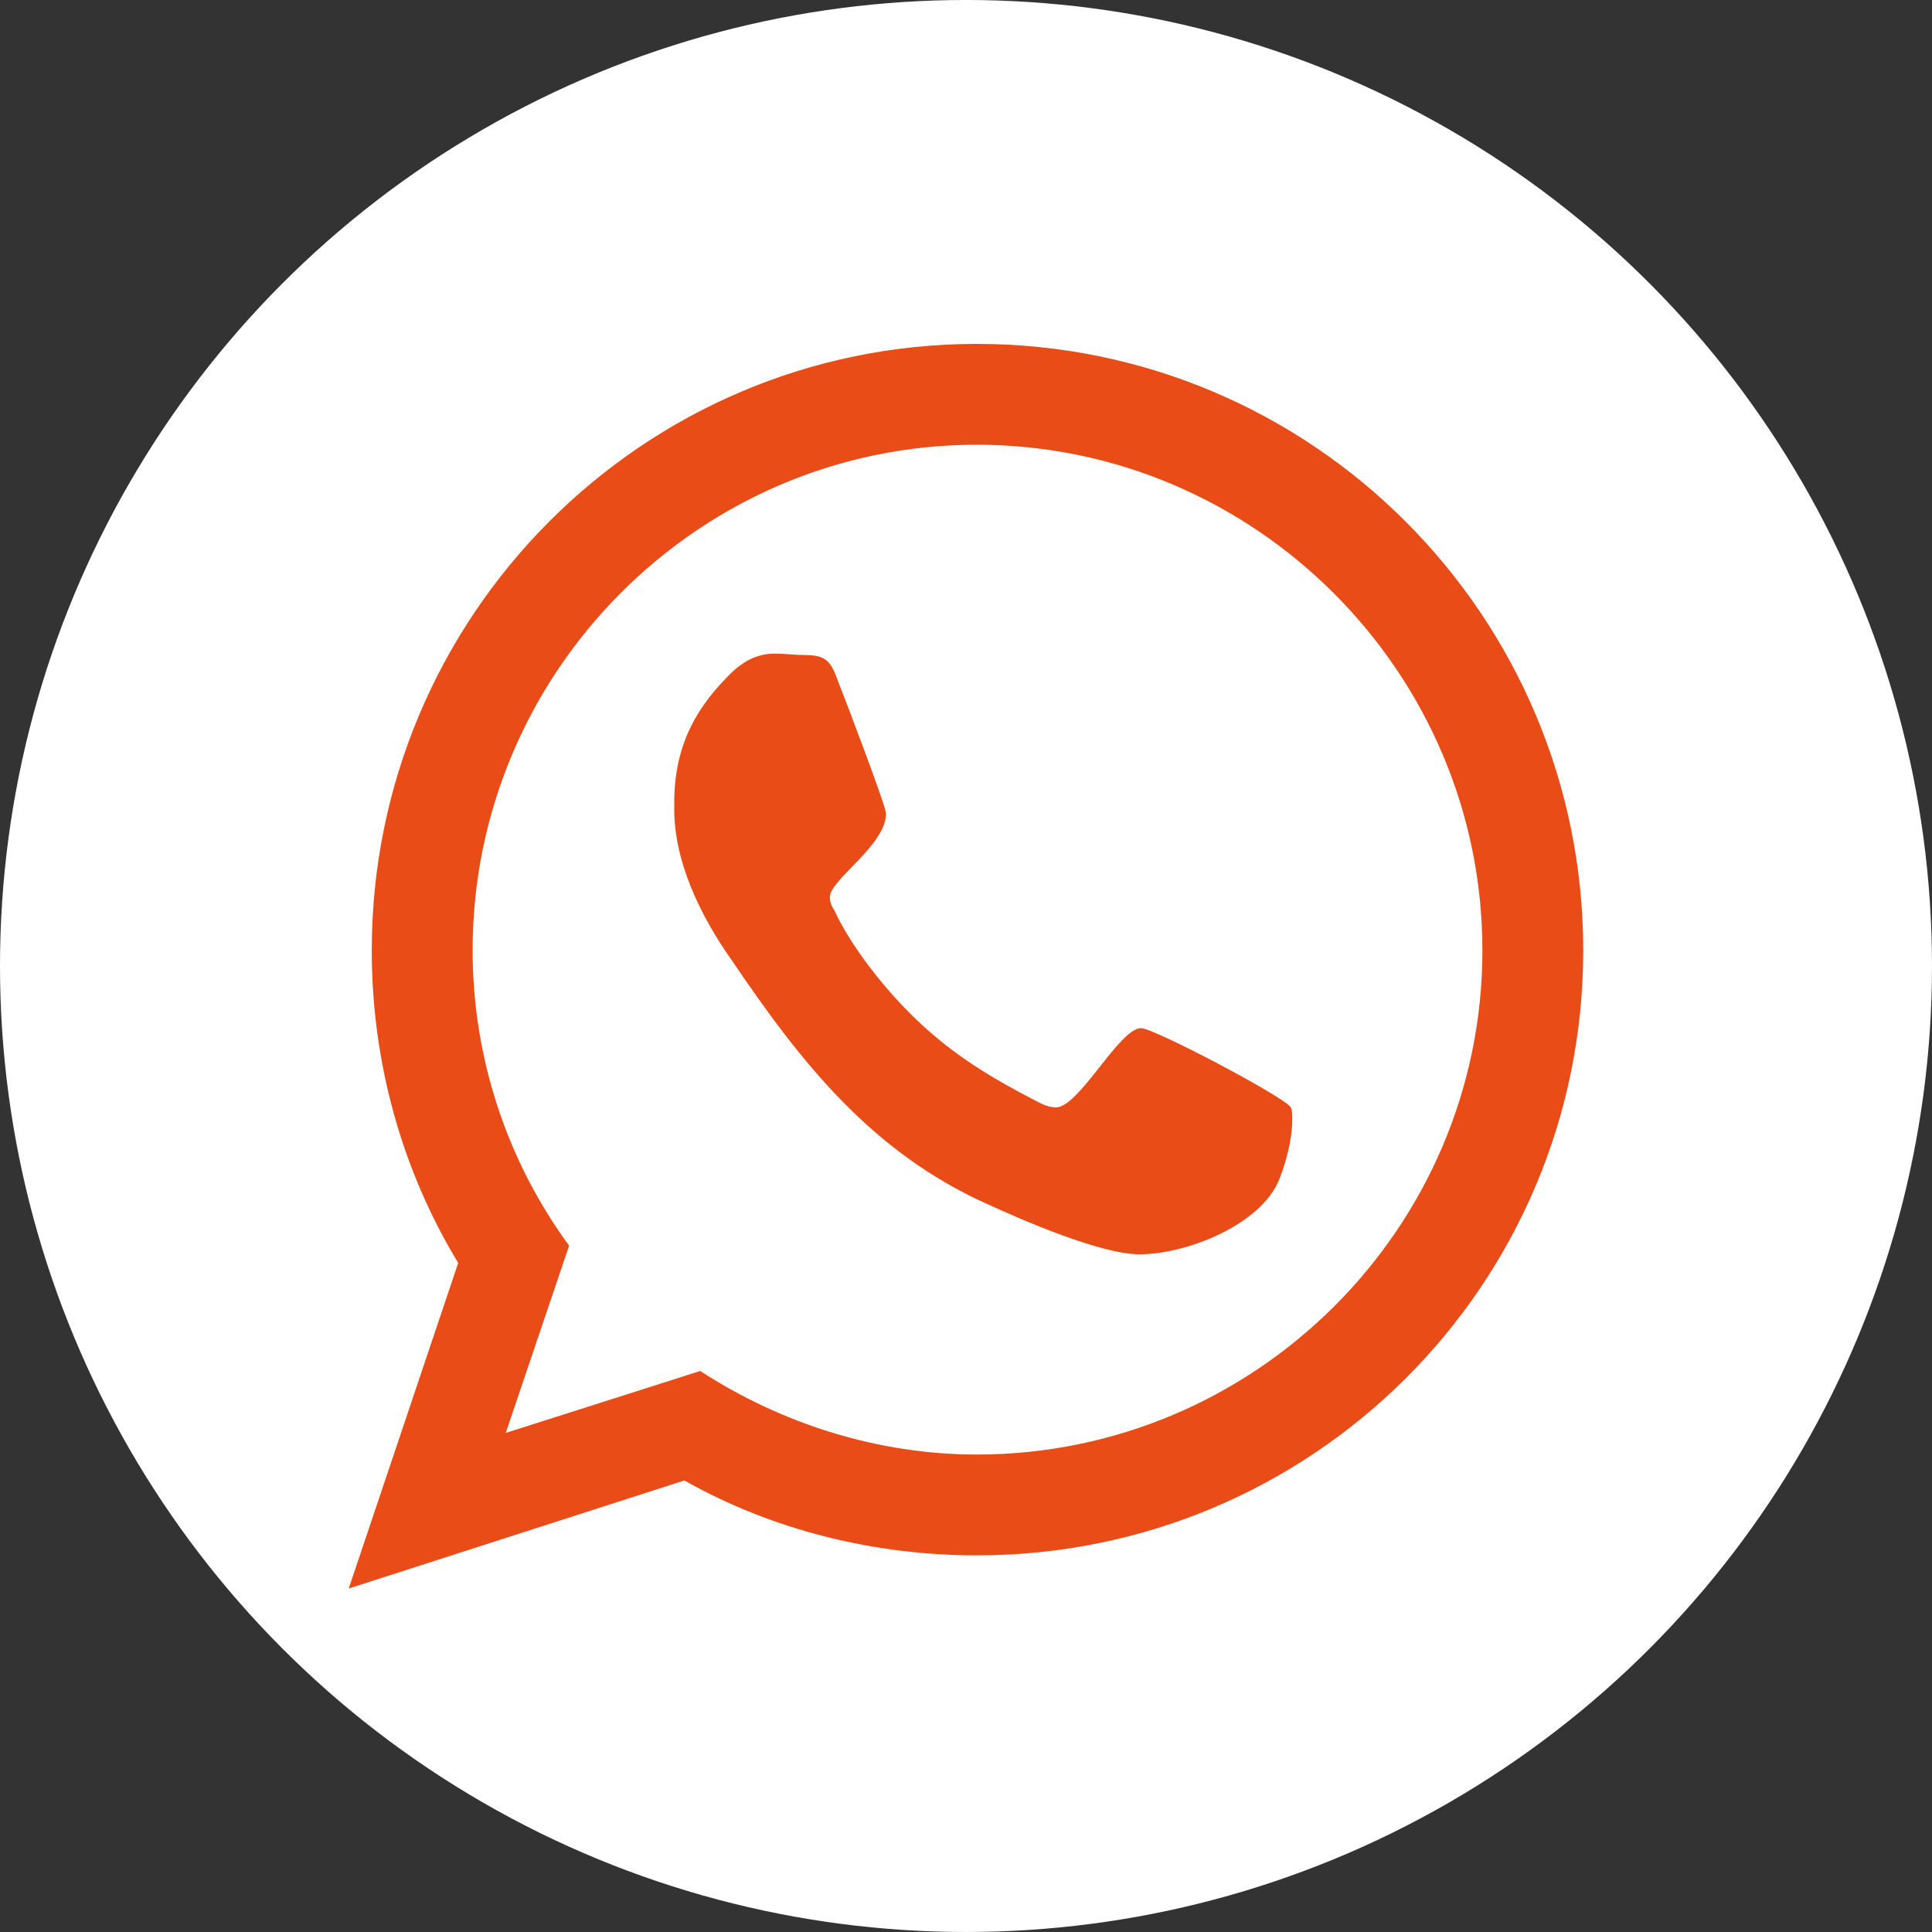
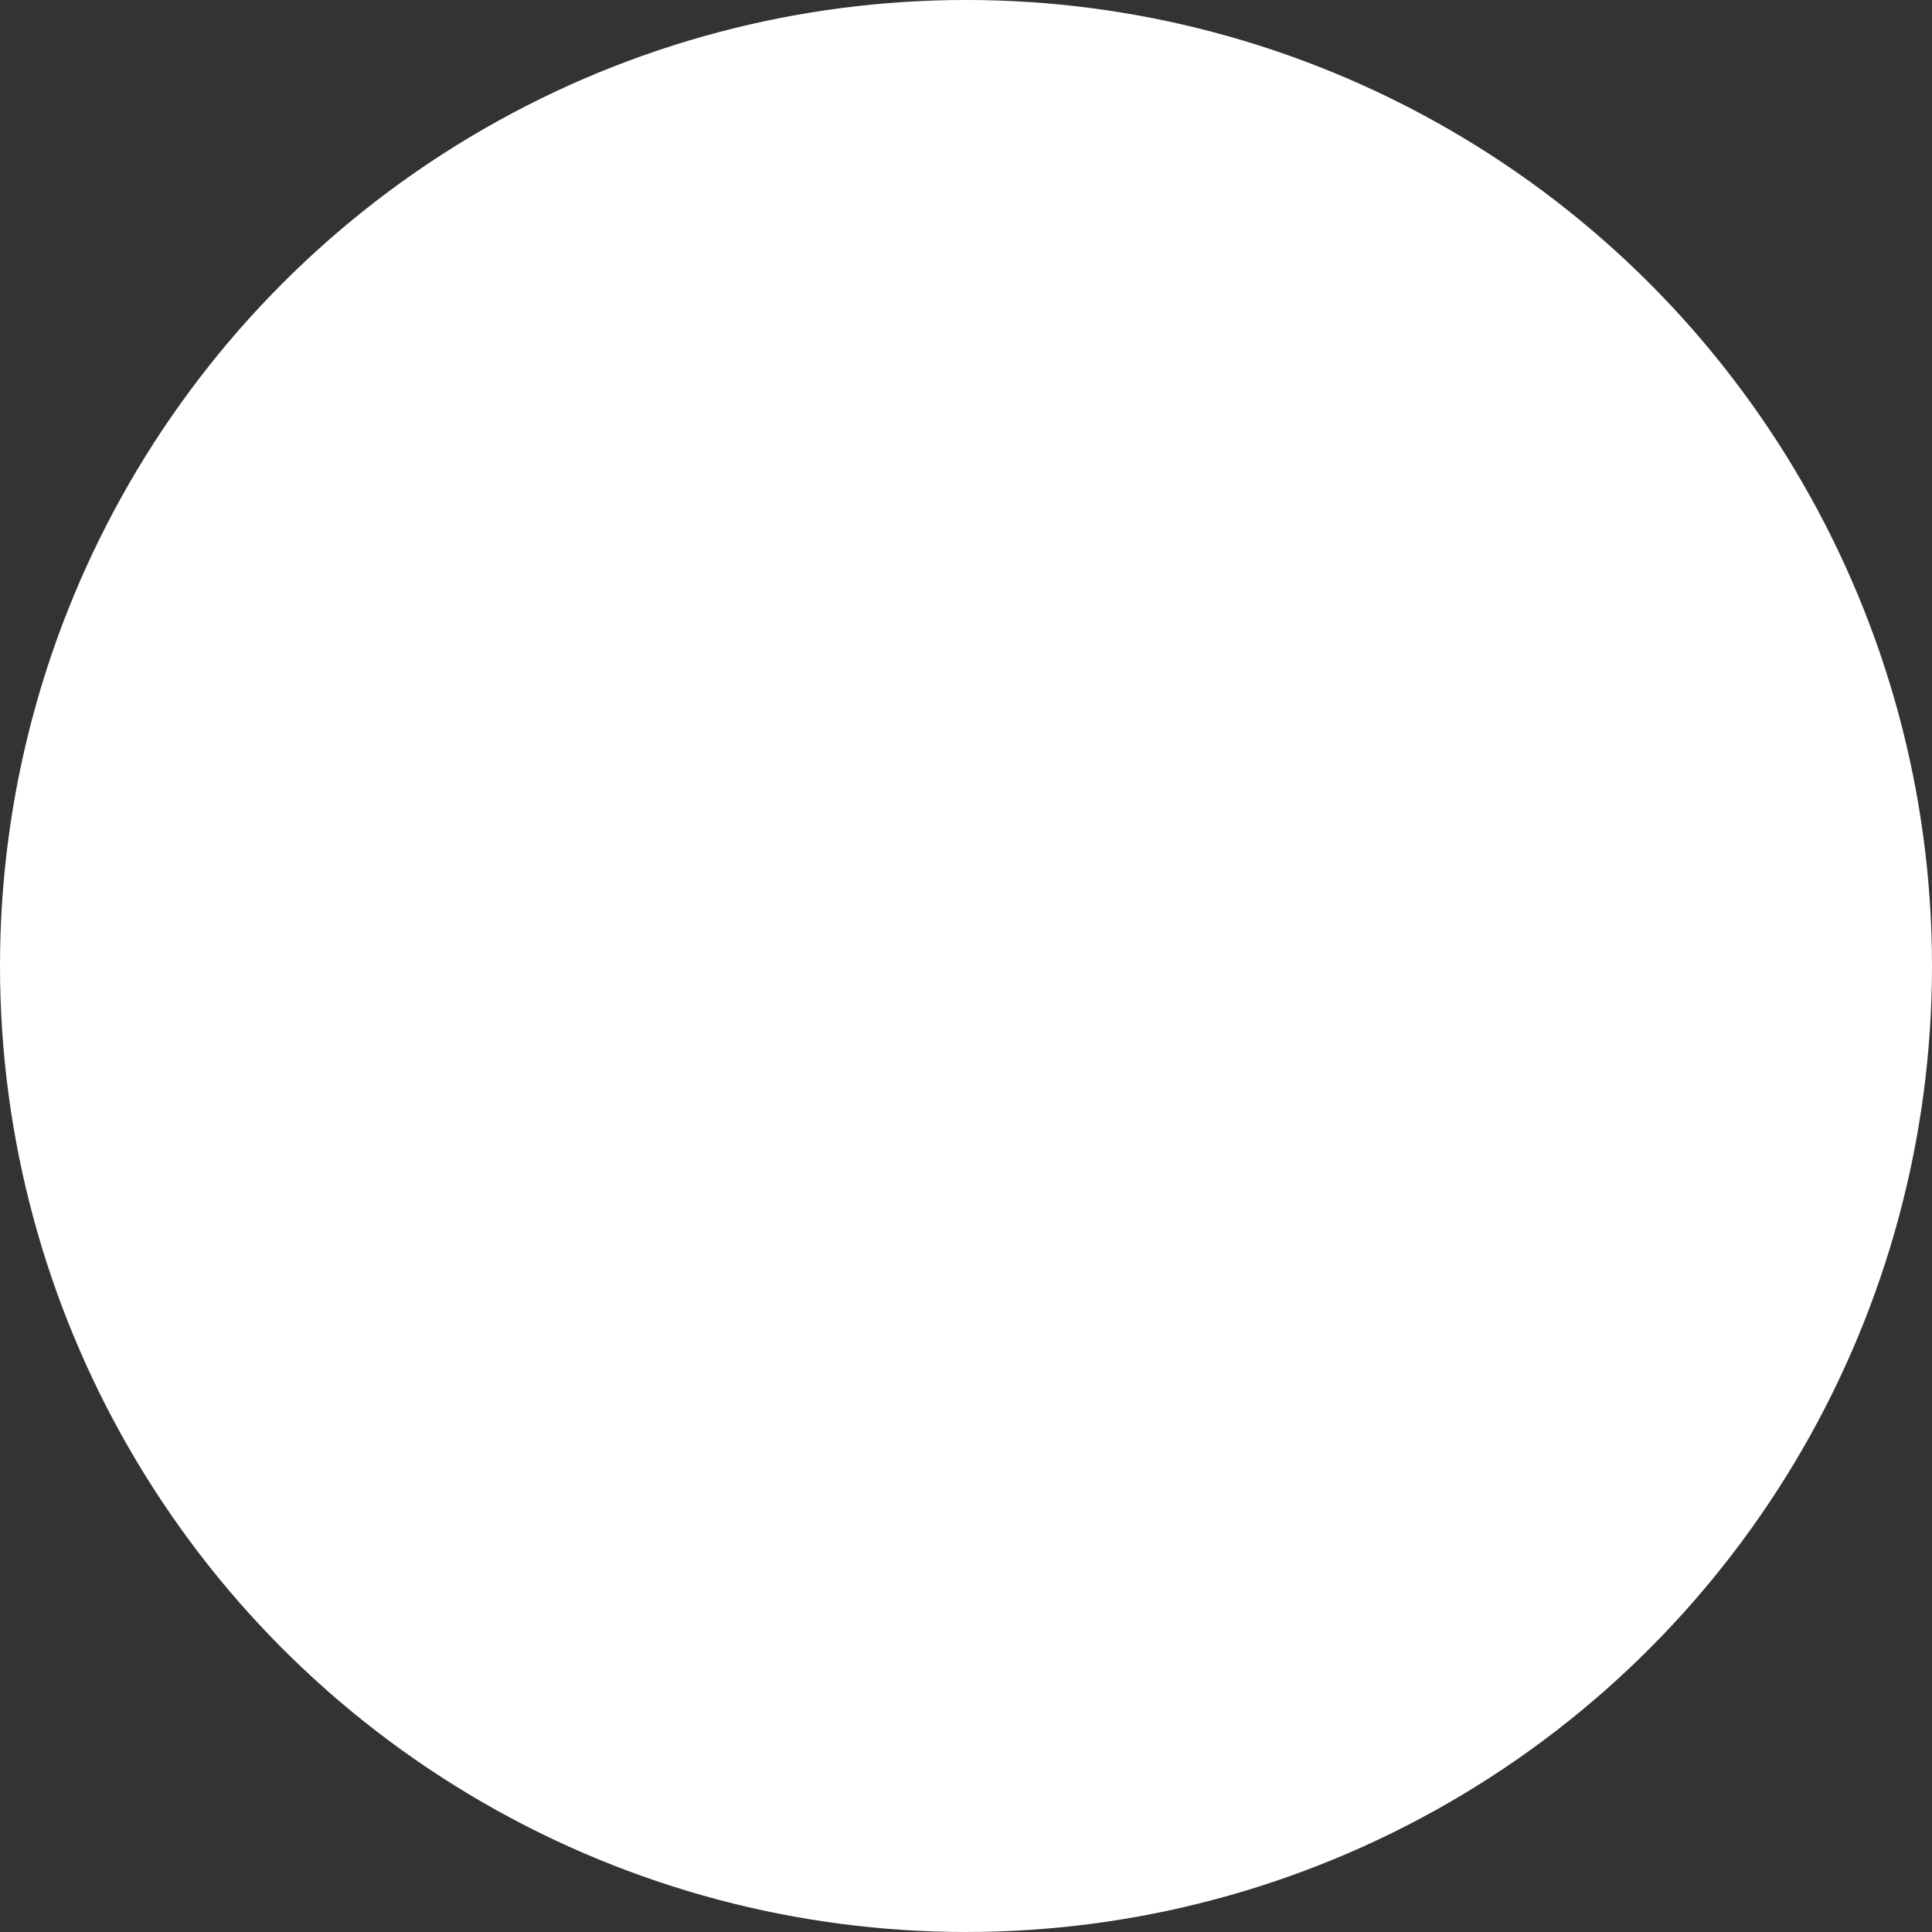
<svg xmlns="http://www.w3.org/2000/svg" width="100%" height="100%" viewBox="0 0 482 482" xml:space="preserve" style="fill-rule:evenodd;clip-rule:evenodd;stroke-linejoin:round;stroke-miterlimit:2;">
  <rect x="0" y="0" width="482" height="482" fill="#333333" stroke="none" />
  <g transform="matrix(1,0,0,1,-10144,-6512.83)">
    <g transform="matrix(1,0,0,1,613,4.827)">
      <circle cx="9772" cy="6749" r="241" style="fill:white;" />
    </g>
    <g transform="matrix(359.382,0,0,359.382,10231,6882.18)">
-       <path d="M0.55,-0.314C0.535,-0.314 0.507,-0.259 0.491,-0.259C0.486,-0.259 0.482,-0.261 0.478,-0.263C0.447,-0.279 0.42,-0.295 0.394,-0.32C0.373,-0.34 0.349,-0.37 0.337,-0.396C0.335,-0.399 0.334,-0.402 0.334,-0.405C0.334,-0.417 0.373,-0.441 0.373,-0.463C0.373,-0.468 0.344,-0.544 0.34,-0.554C0.335,-0.568 0.332,-0.573 0.317,-0.573C0.31,-0.573 0.303,-0.574 0.296,-0.574C0.285,-0.574 0.276,-0.57 0.267,-0.562C0.241,-0.537 0.227,-0.511 0.226,-0.474L0.226,-0.469C0.225,-0.431 0.244,-0.392 0.266,-0.361C0.314,-0.29 0.363,-0.228 0.443,-0.192C0.467,-0.181 0.522,-0.157 0.549,-0.157C0.581,-0.157 0.633,-0.177 0.646,-0.209C0.651,-0.222 0.655,-0.237 0.655,-0.251C0.655,-0.253 0.655,-0.257 0.654,-0.259C0.65,-0.266 0.559,-0.314 0.55,-0.314ZM0.436,-0.018C0.368,-0.018 0.301,-0.039 0.244,-0.076L0.109,-0.033L0.153,-0.163C0.109,-0.223 0.086,-0.295 0.086,-0.368C0.086,-0.561 0.243,-0.719 0.436,-0.719C0.629,-0.719 0.787,-0.561 0.787,-0.368C0.787,-0.175 0.629,-0.018 0.436,-0.018ZM0.436,-0.789C0.204,-0.789 0.016,-0.6 0.016,-0.368C0.016,-0.292 0.036,-0.217 0.076,-0.151L0,0.075L0.233,-0C0.295,0.035 0.366,0.052 0.436,0.052C0.669,0.052 0.857,-0.136 0.857,-0.368C0.857,-0.6 0.669,-0.789 0.436,-0.789Z" style="fill:rgb(233,76,22);fill-rule:nonzero;" />
-     </g>
+       </g>
  </g>
</svg>